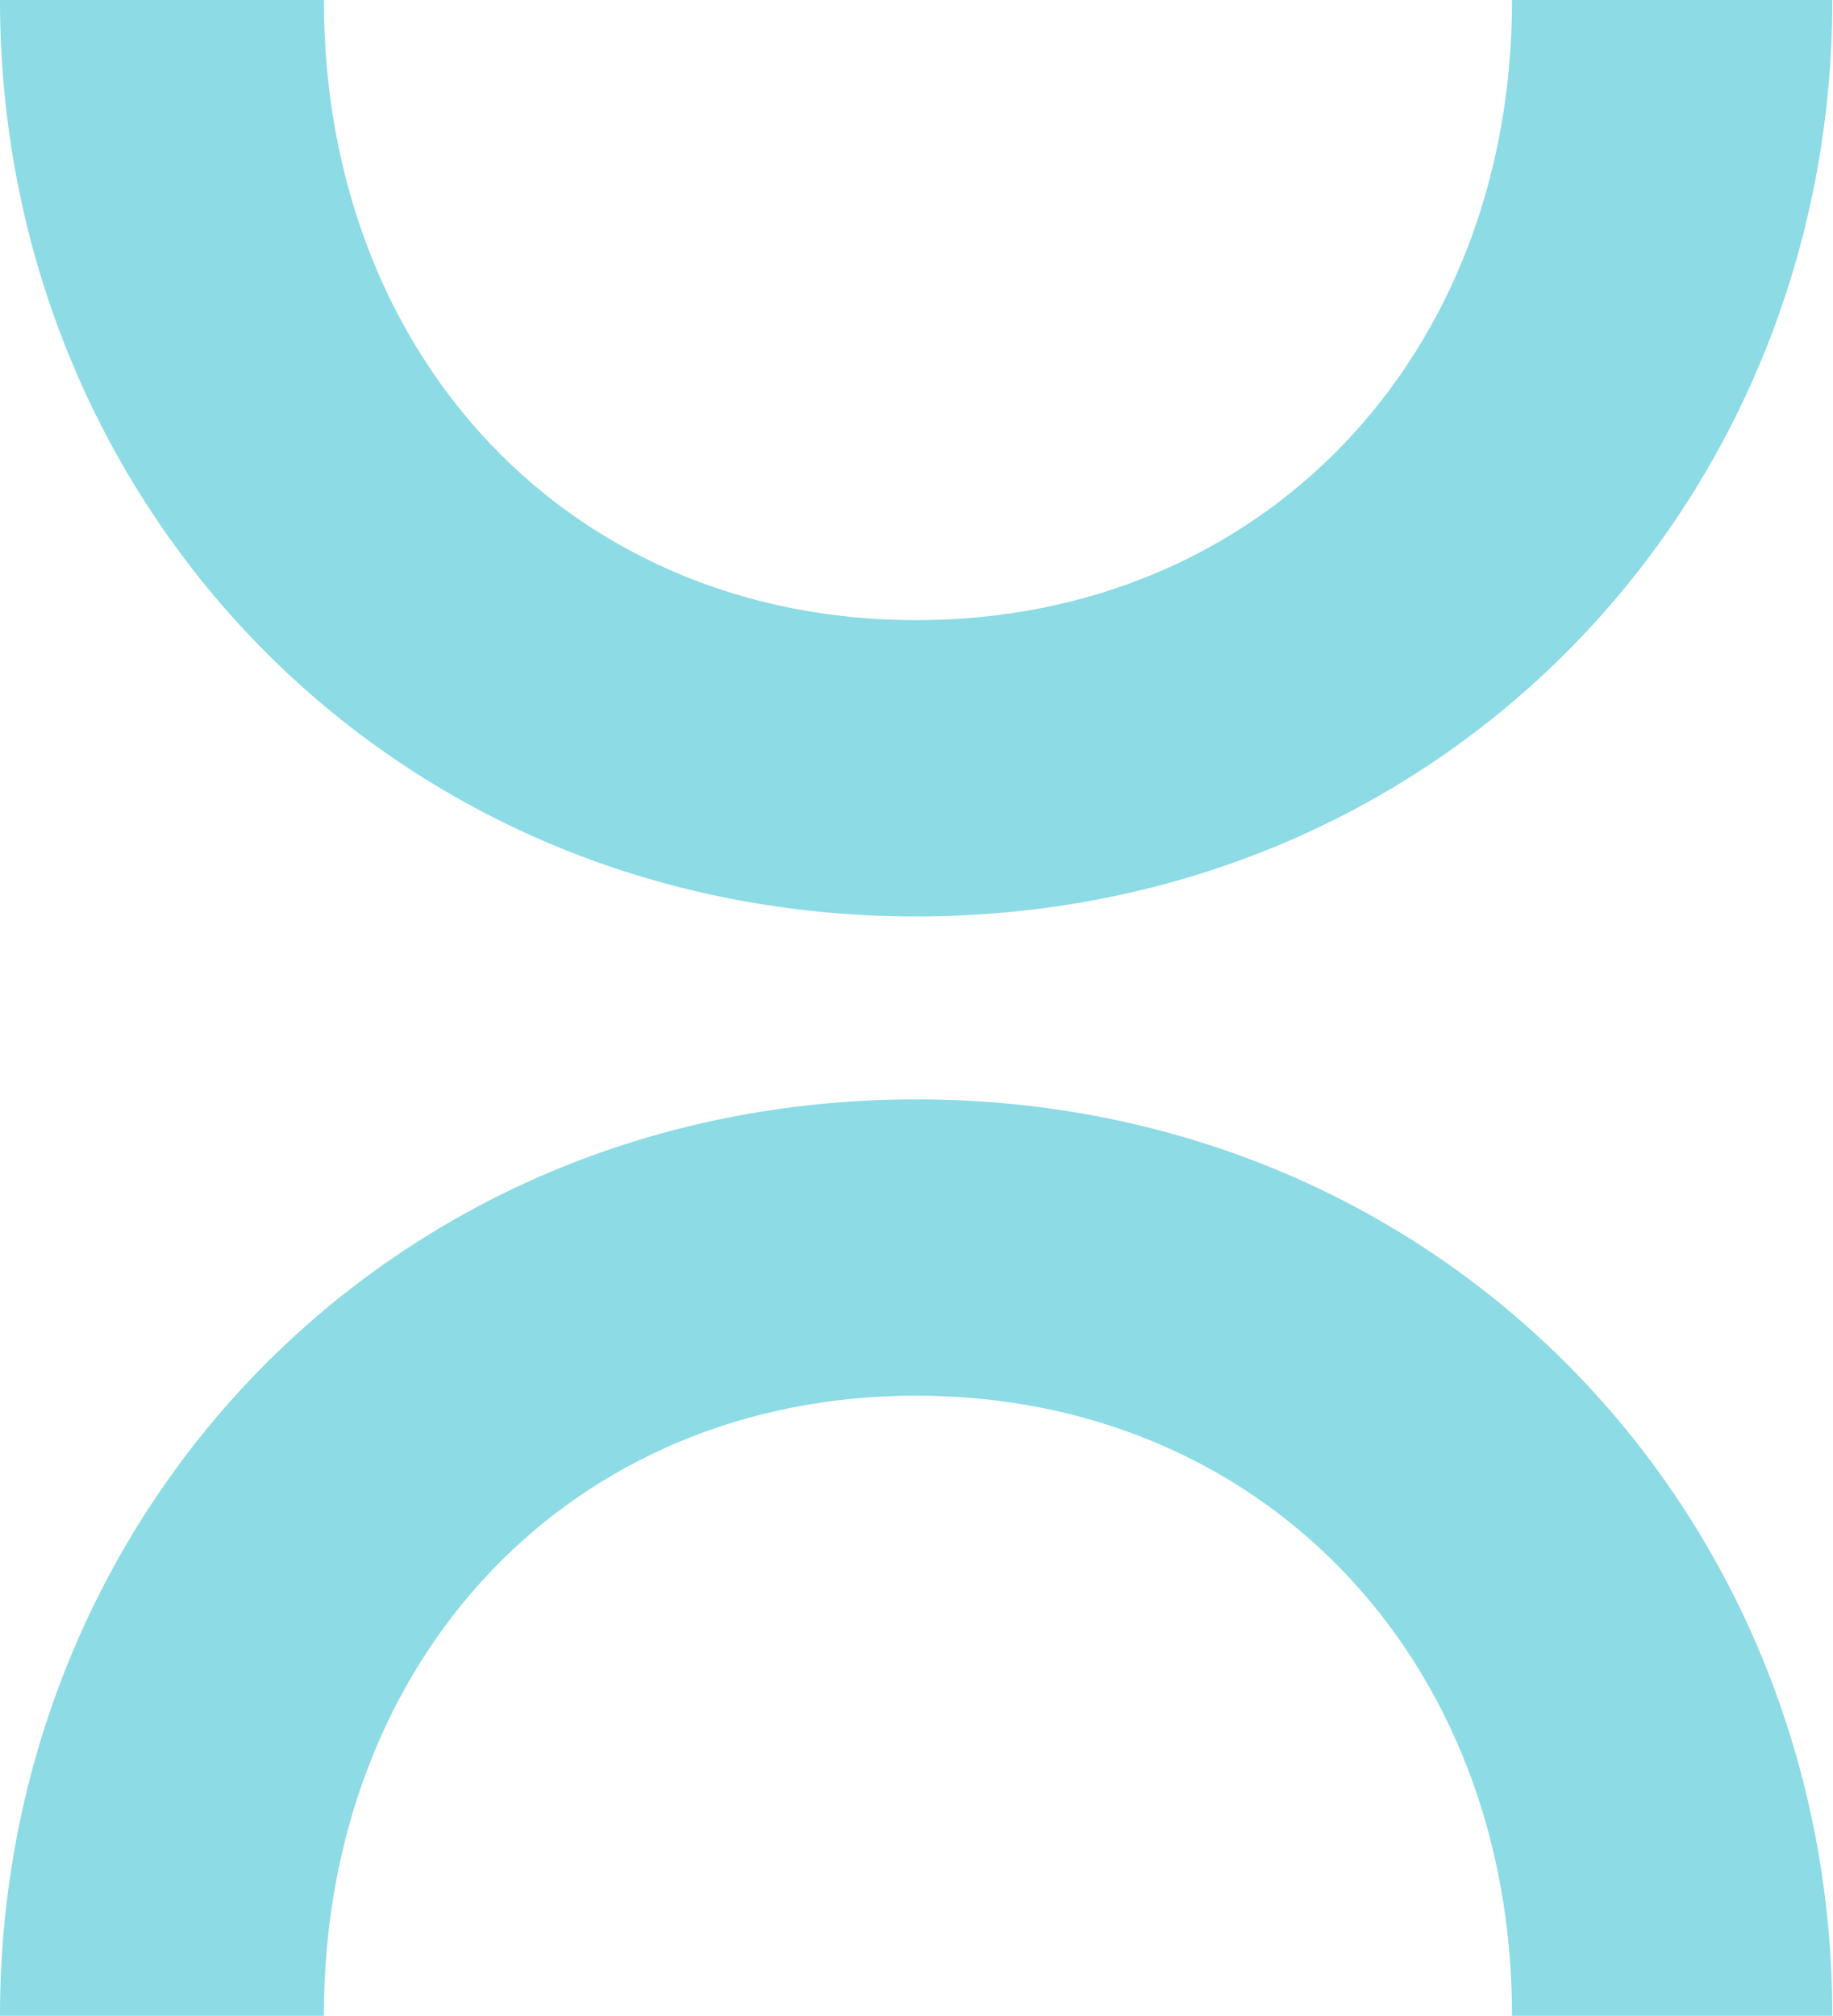
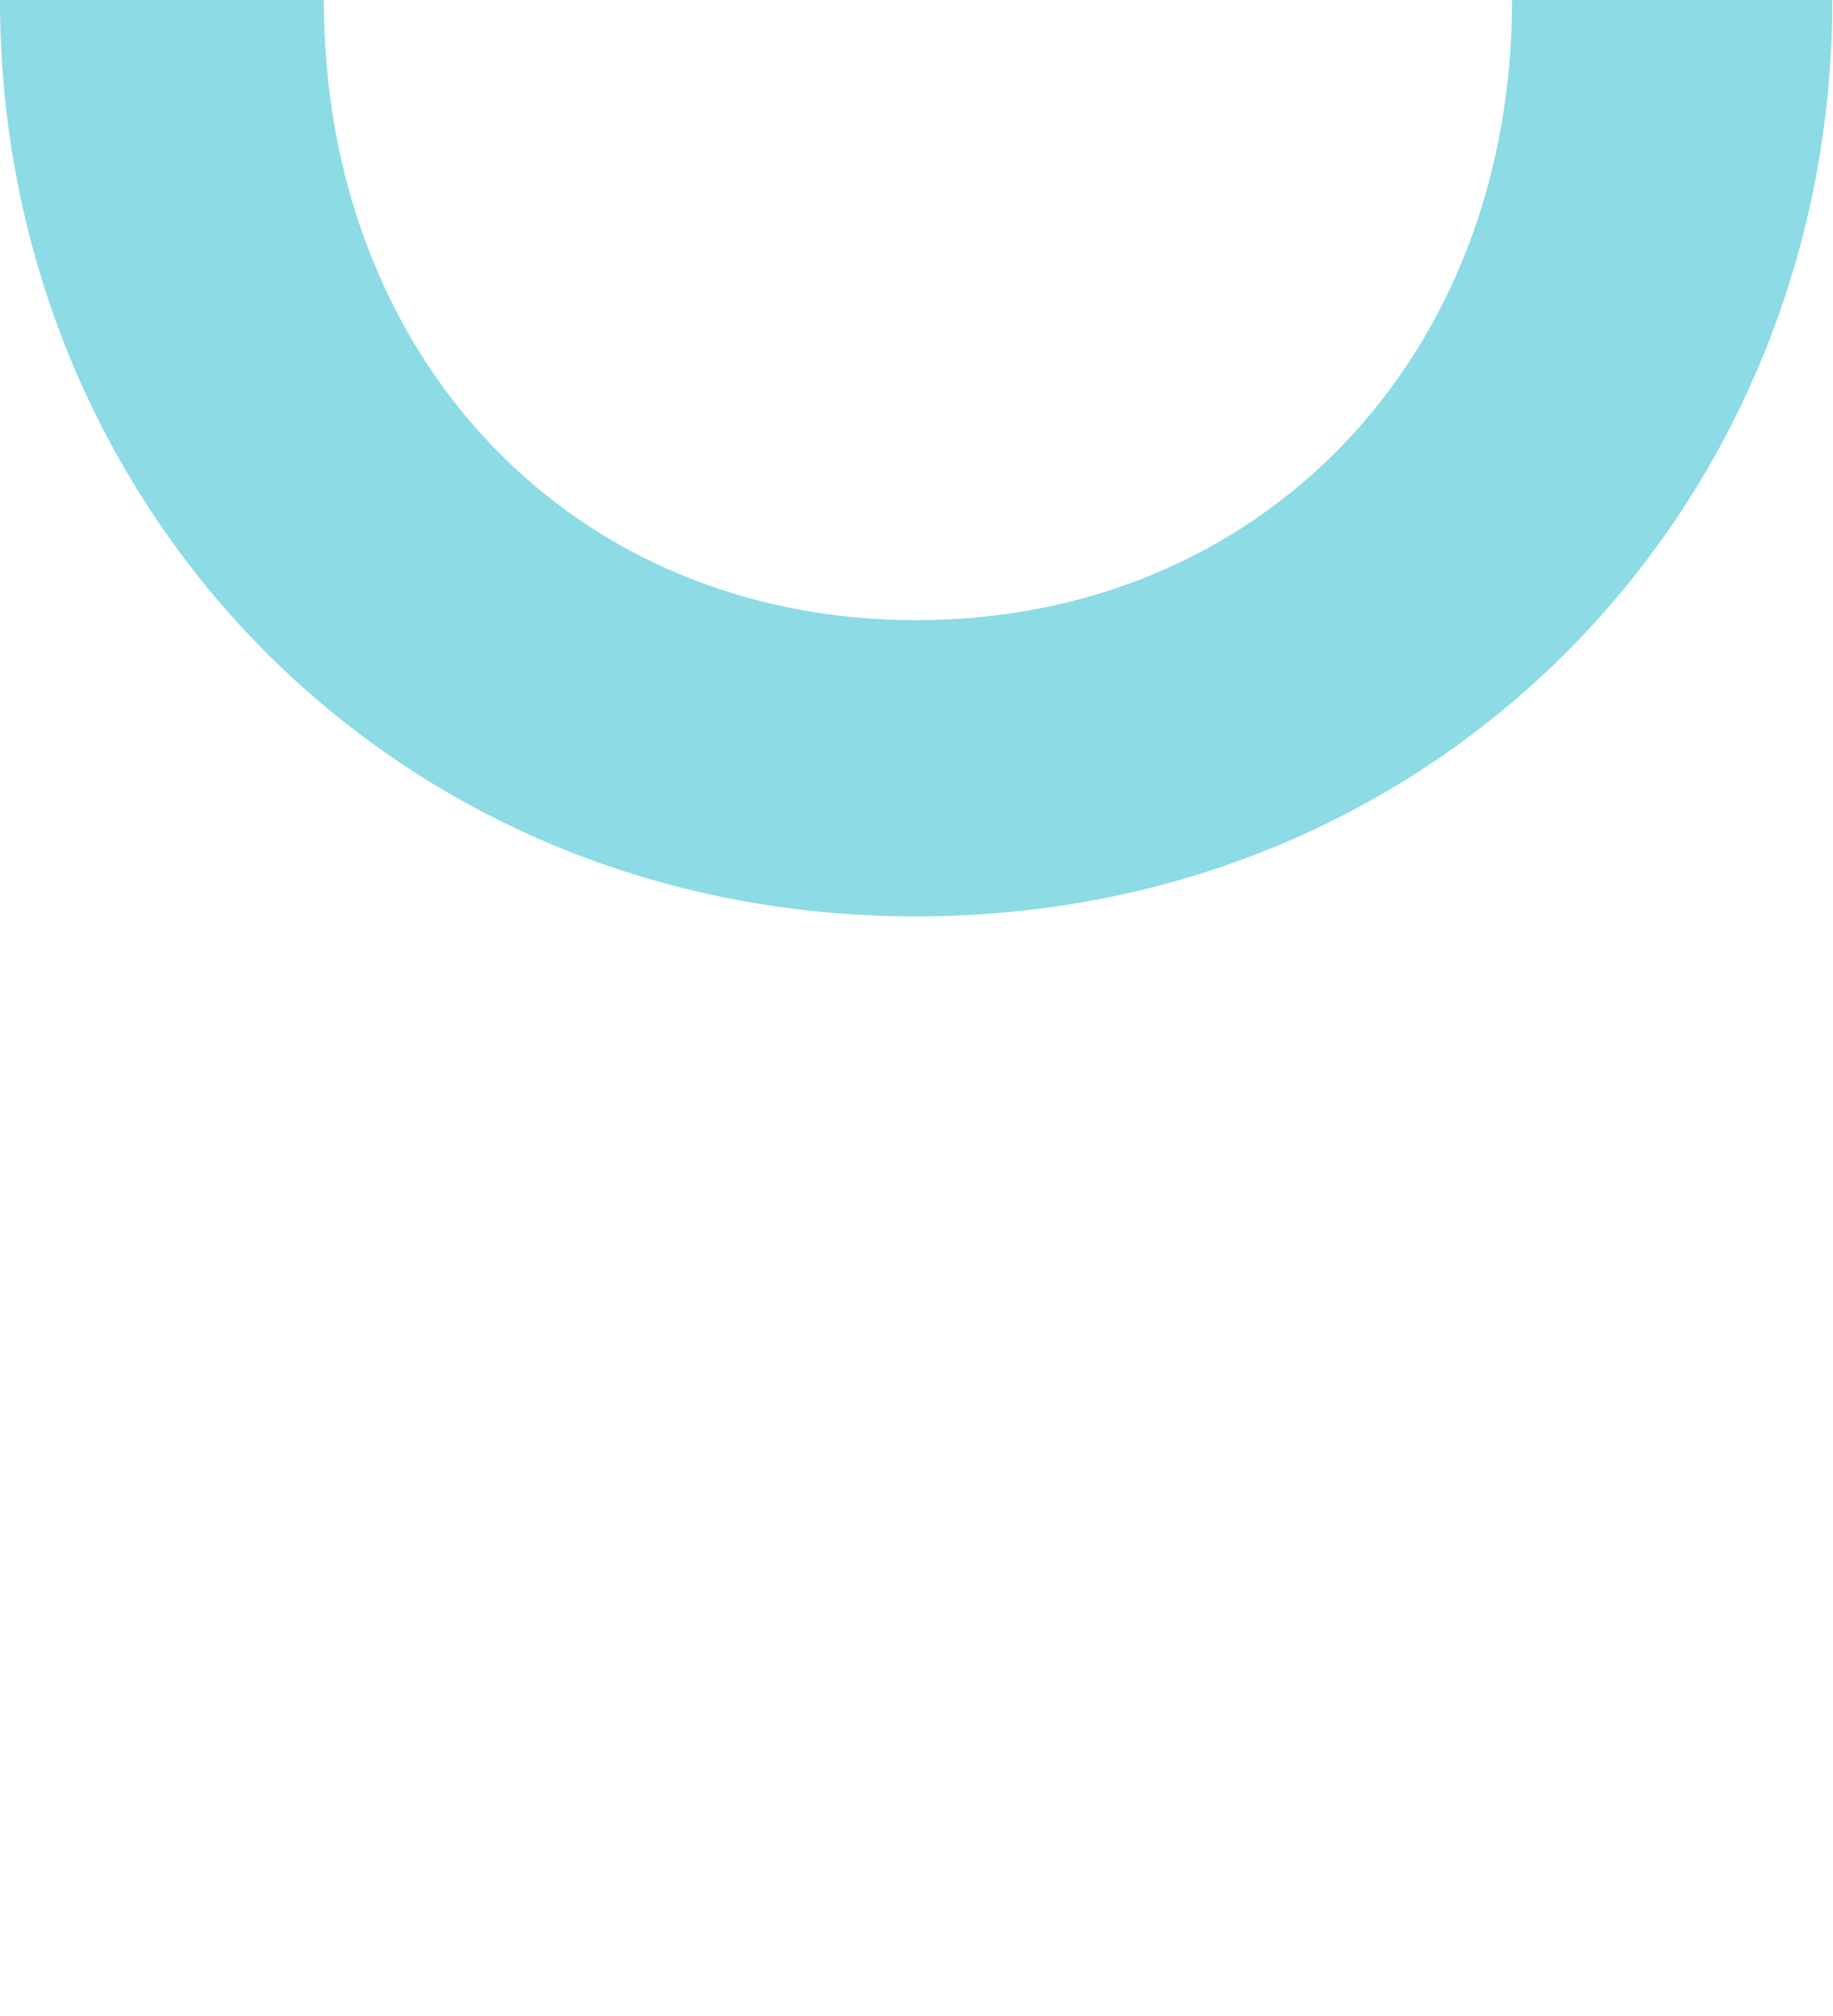
<svg xmlns="http://www.w3.org/2000/svg" width="1236" height="1359" viewBox="0 0 1236 1359" fill="none">
-   <path d="M218.371 1358.99C218.371 1117.4 385.552 940.897 617.816 940.897C850.08 940.897 1019.59 1117.4 1019.59 1358.99H1235.54C1235.54 1019.87 973.065 741.174 617.723 741.174C262.381 741.174 0 1019.97 0 1358.99H218.371Z" fill="#8CDBE5" />
  <path d="M218.371 0C218.371 241.588 385.552 418.093 617.816 418.093C850.08 418.093 1019.59 241.588 1019.59 0H1235.54C1235.54 339.118 973.065 617.816 617.723 617.816C262.381 617.816 0 339.118 0 0H218.371Z" fill="#8CDBE5" />
</svg>